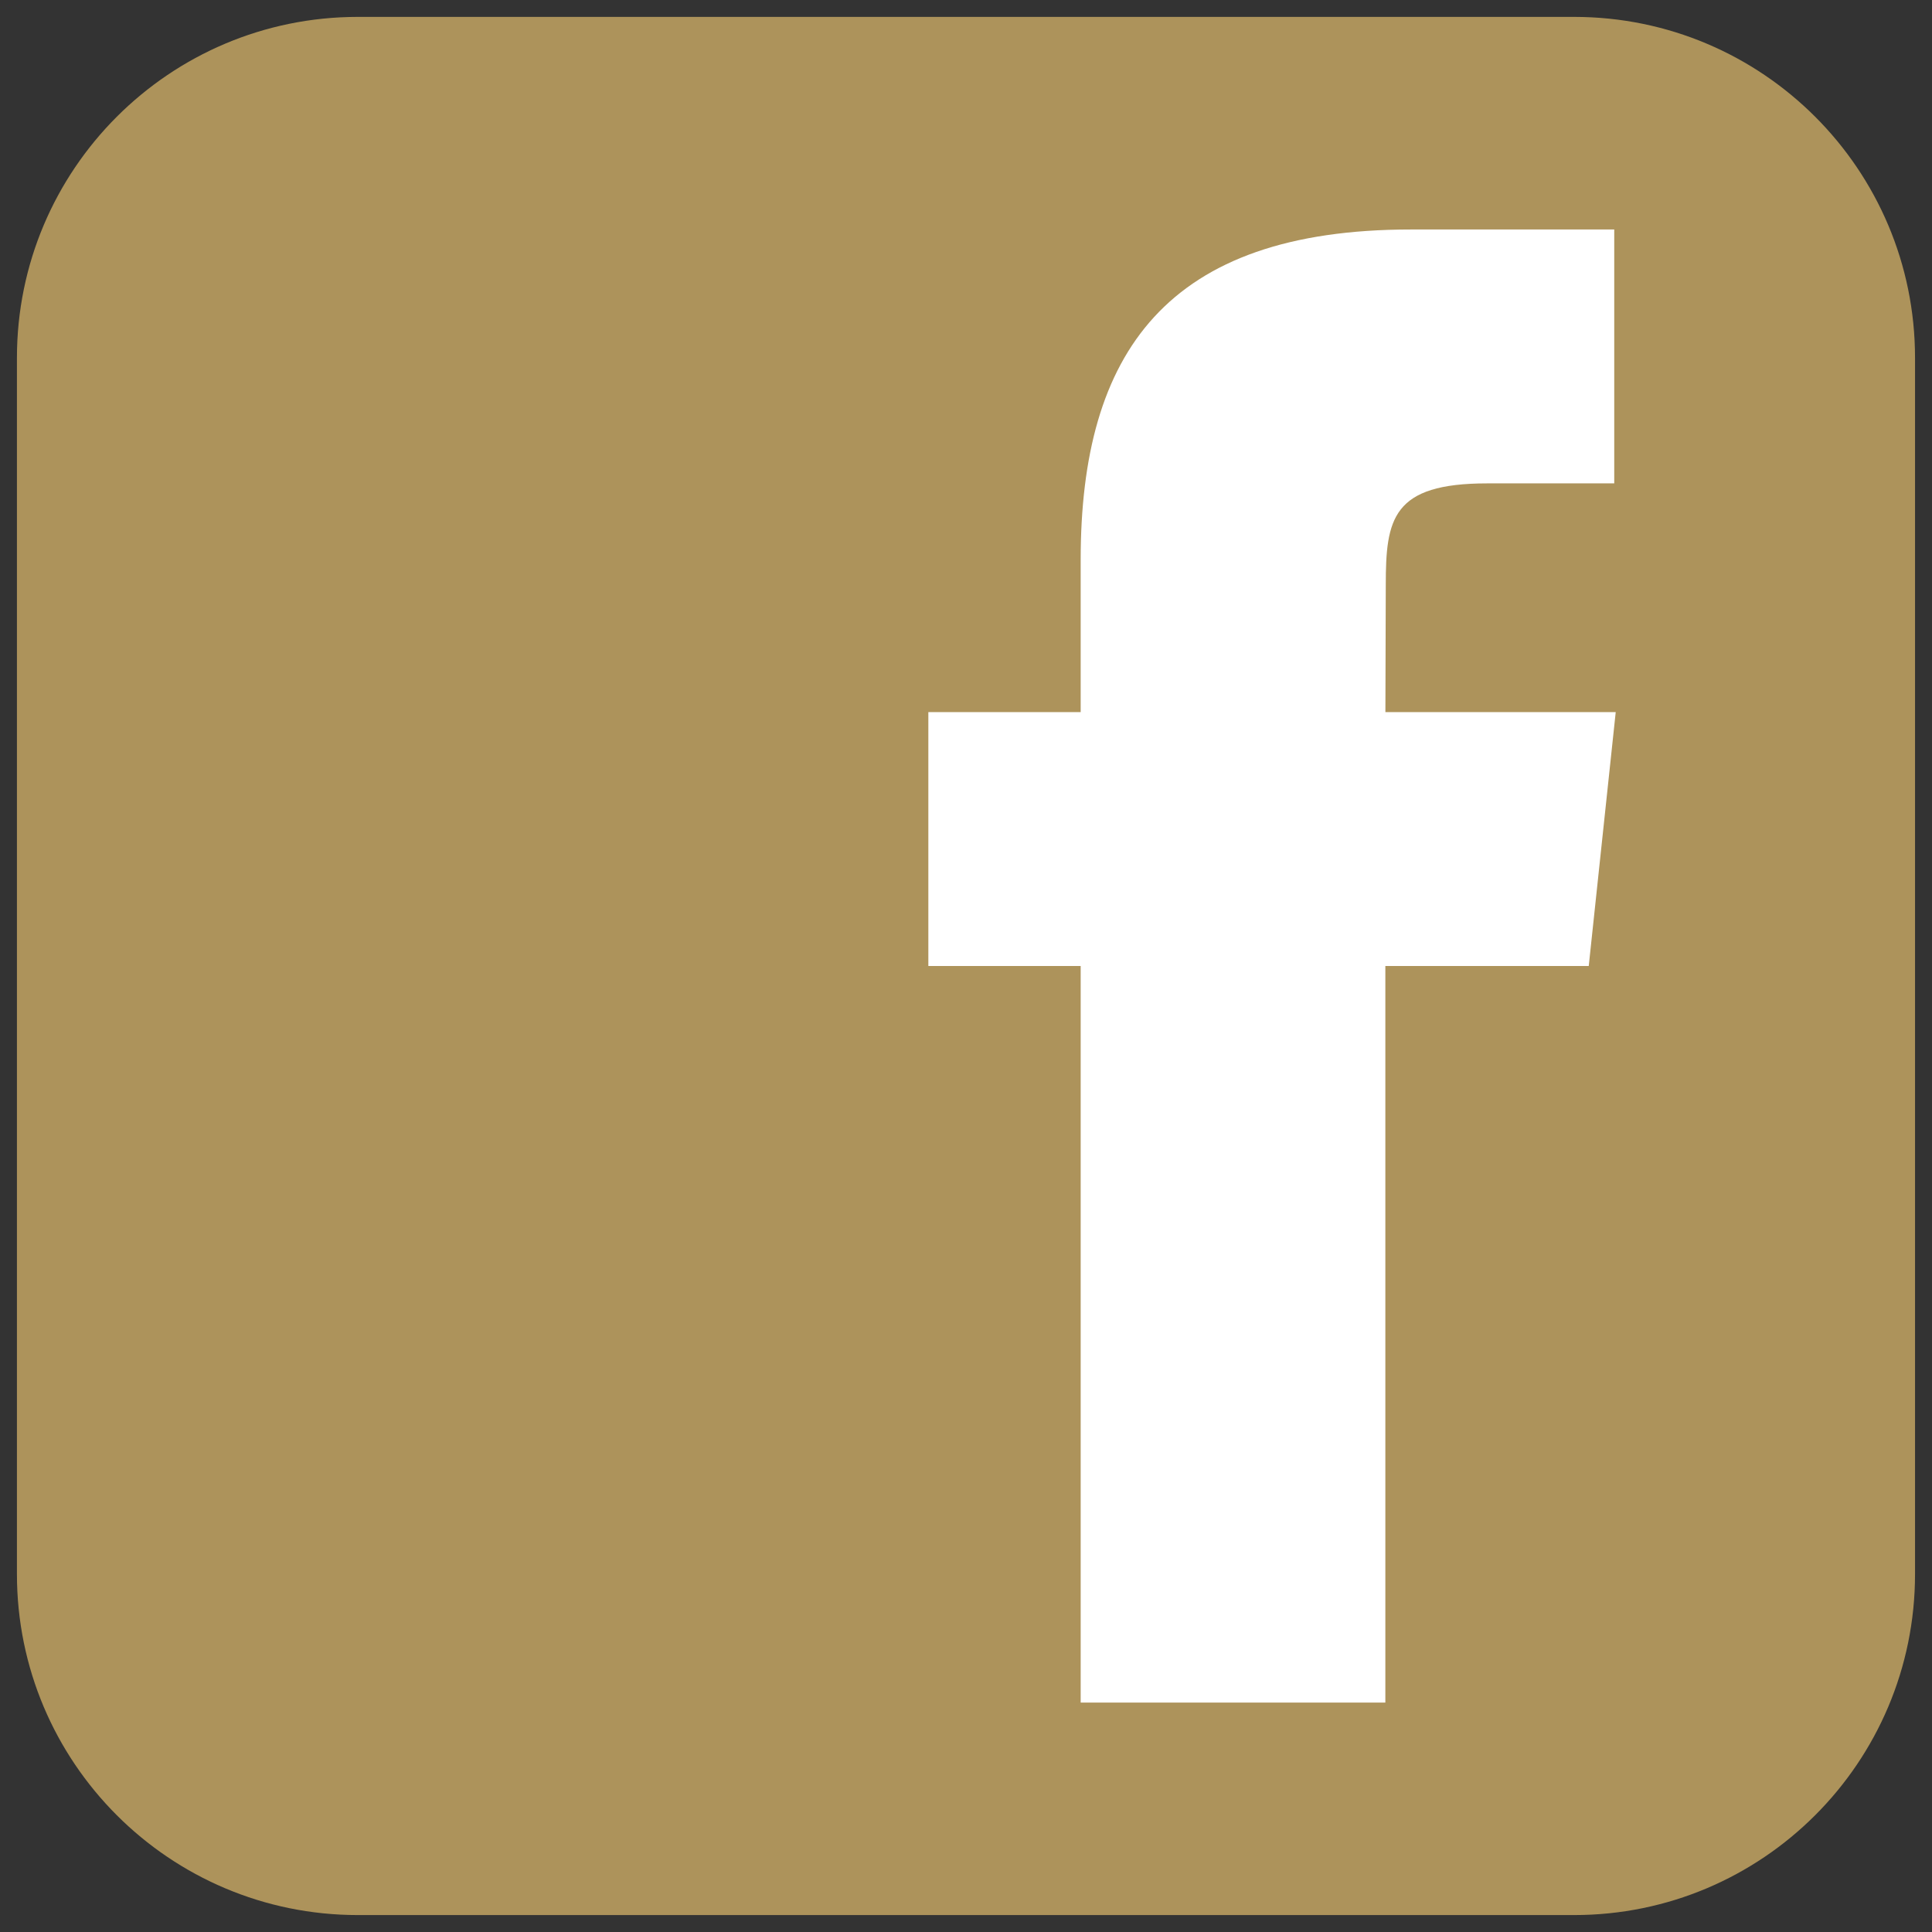
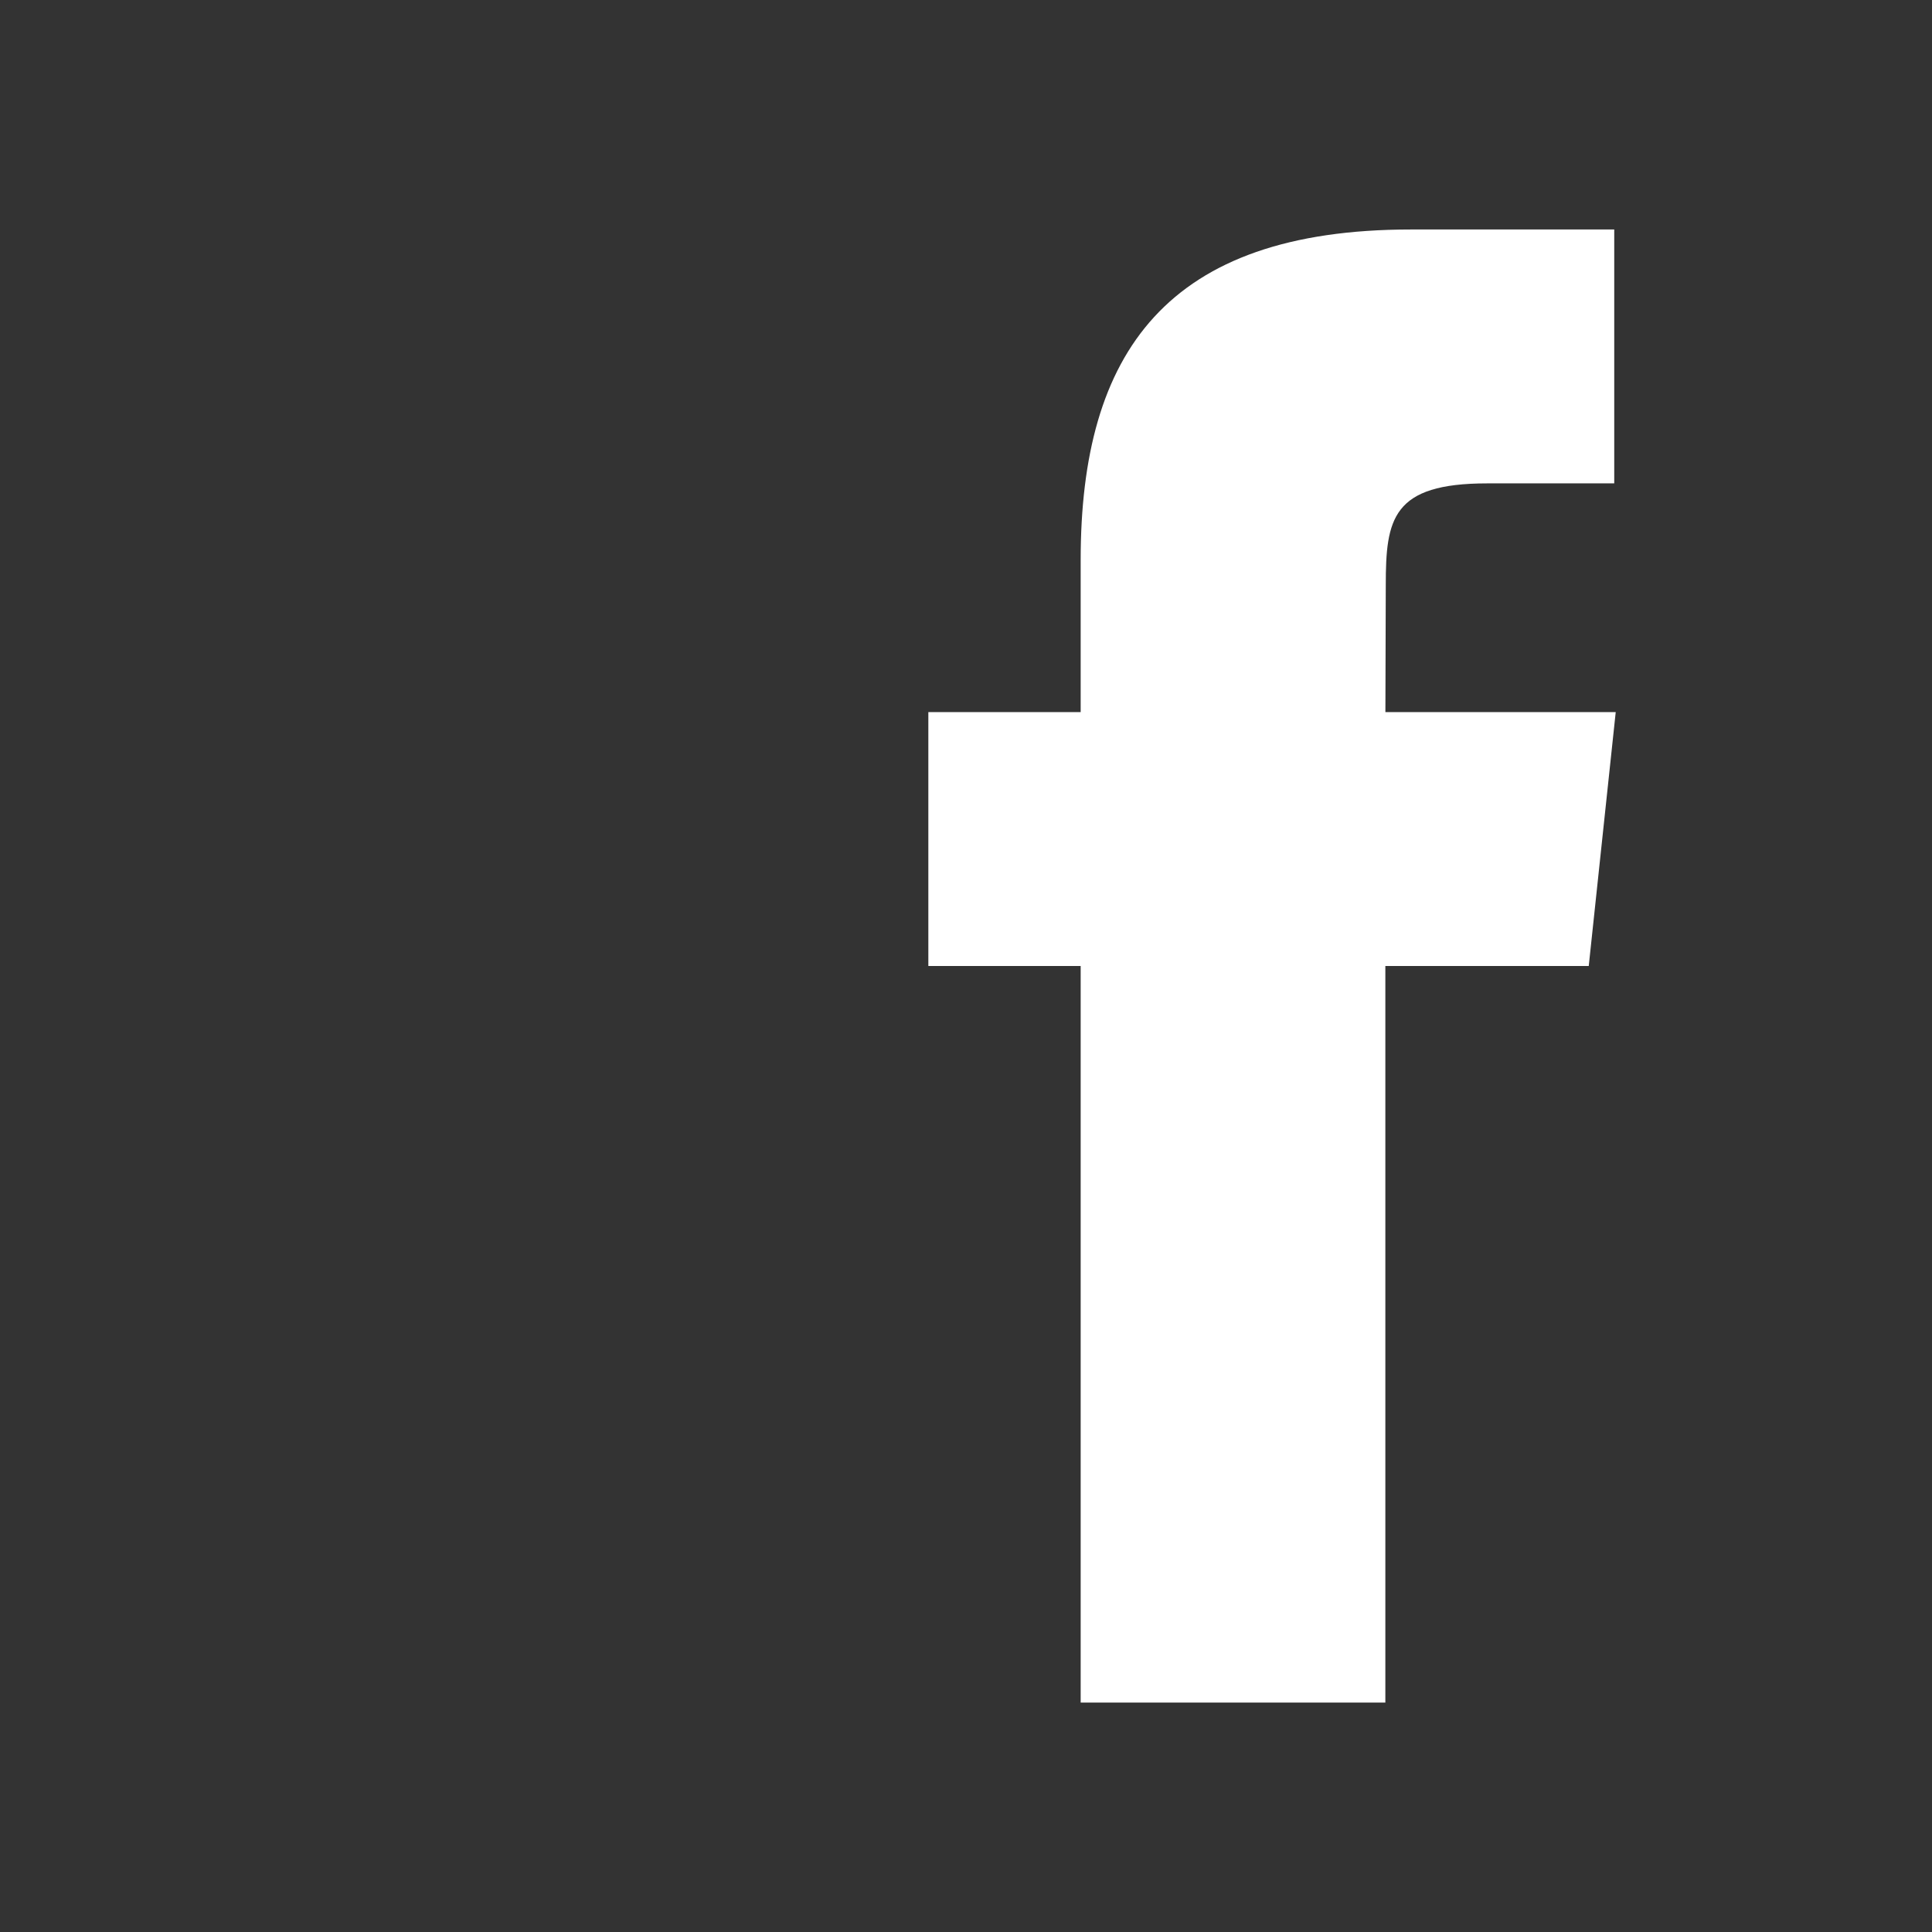
<svg xmlns="http://www.w3.org/2000/svg" version="1.1" id="Layer_1" x="0px" y="0px" viewBox="370.5 280.5 51 51" enable-background="new 370.5 280.5 51 51" xml:space="preserve">
  <rect x="370.5" y="280.5" width="51" height="51" fill="#333333" stroke="none" />
-   <path fill="#AD935B" d="M421.052,322.053c0,4.971-4.029,9-9,9h-32.105c-4.971,0-9-4.029-9-9v-32.107c0-4.971,4.029-9,9-9h32.105  c4.971,0,9,4.029,9,9V322.053z" />
  <path fill="#FFFFFF" d="M407.07,325.444h-8.043V306h-4.021v-6.702h4.021v-4.022c0-5.467,2.27-8.718,8.716-8.718h5.369v6.702h-3.354  c-2.51,0-2.677,0.937-2.677,2.684l-0.01,3.354h6.08L412.439,306h-5.369L407.07,325.444L407.07,325.444z" />
</svg>